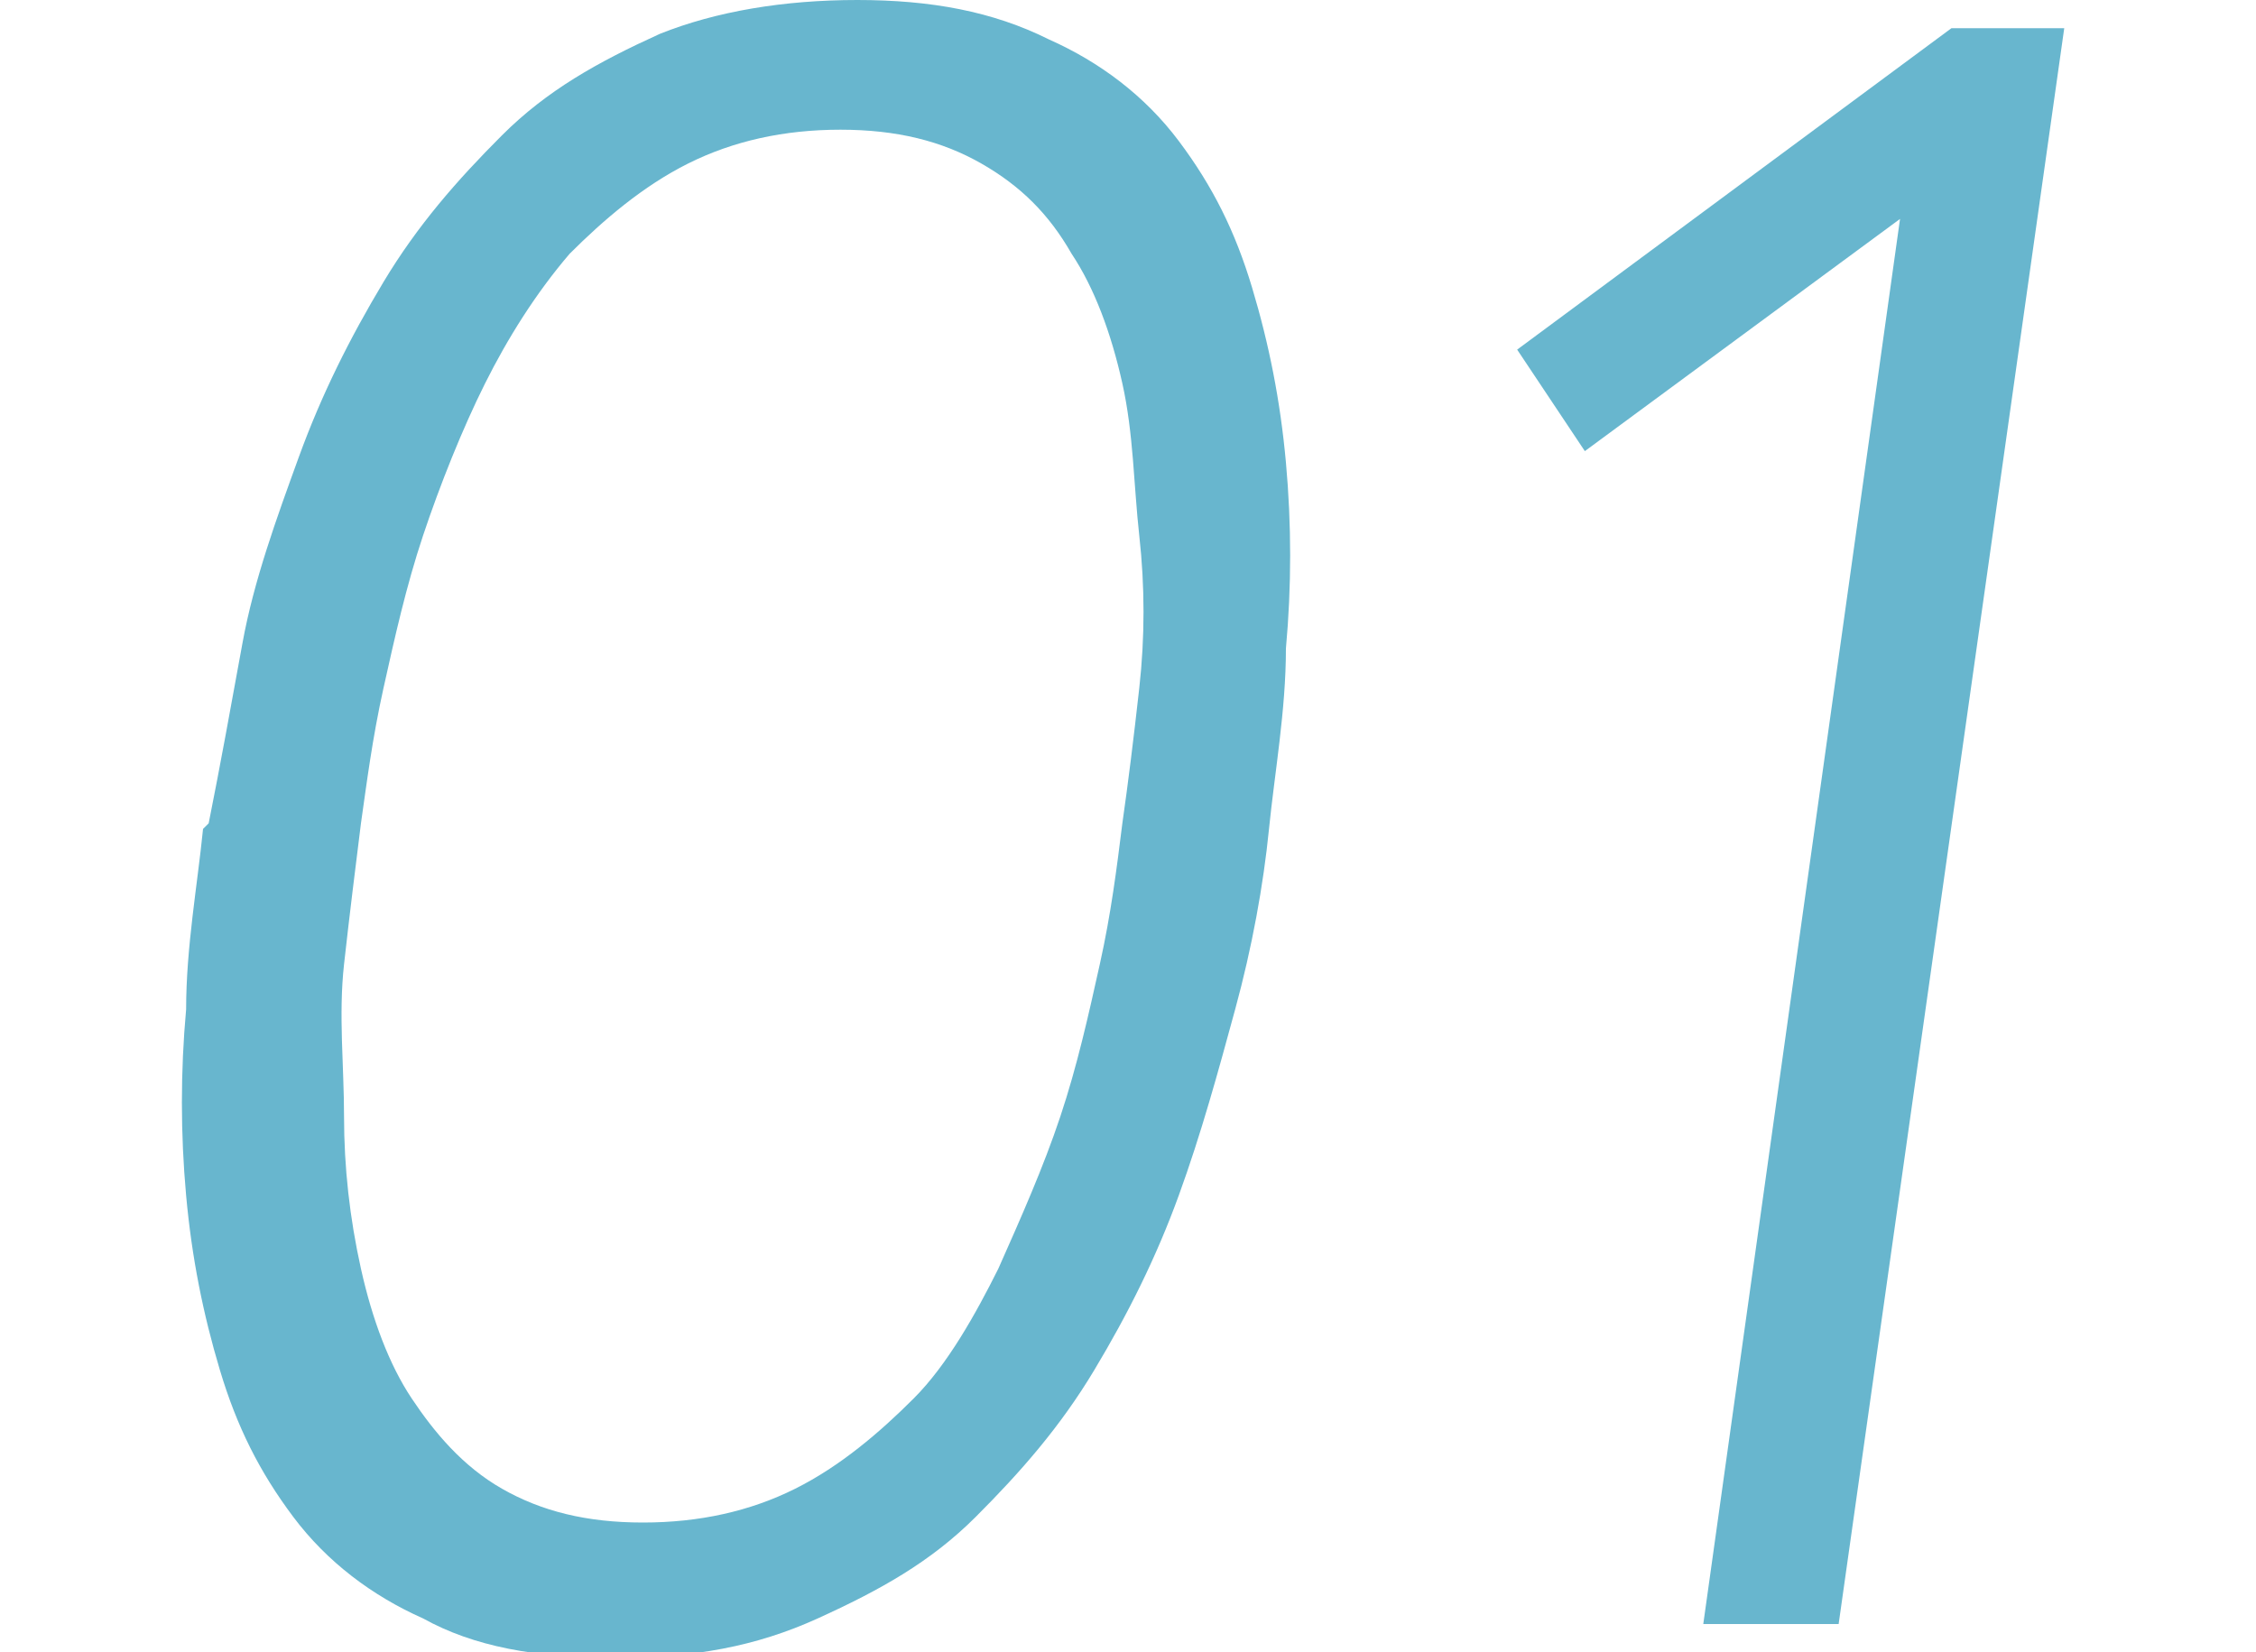
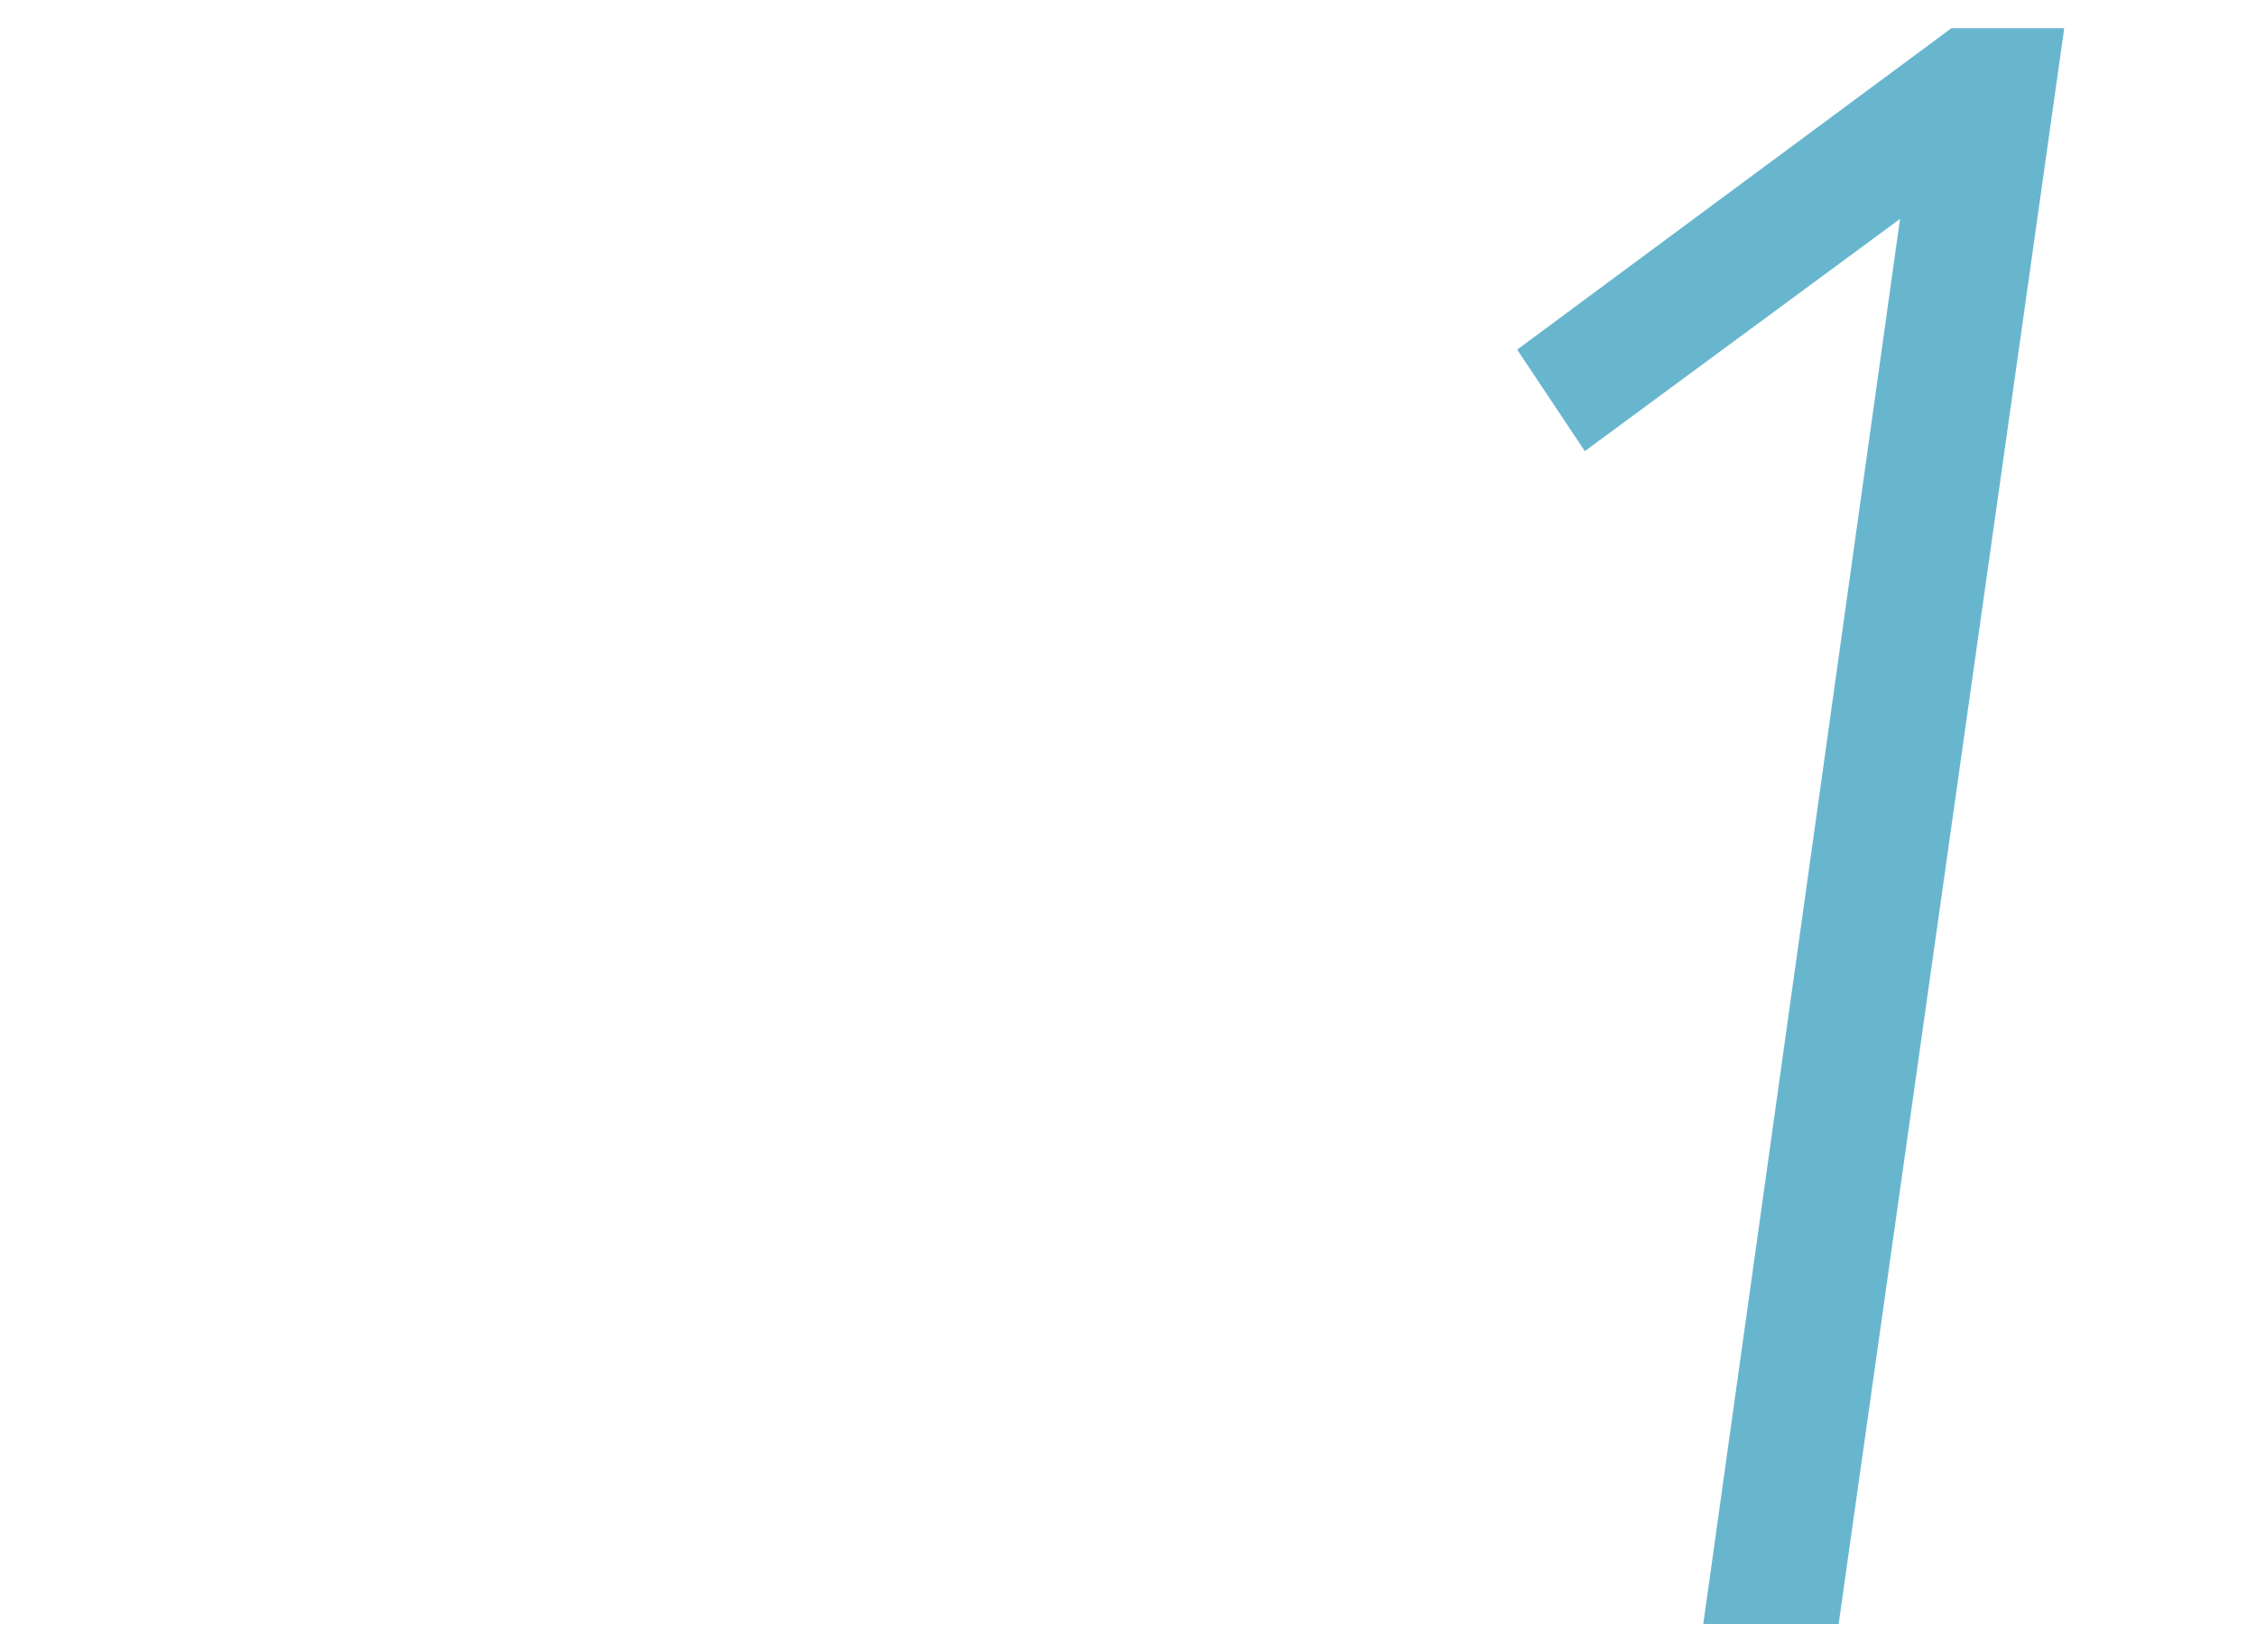
<svg xmlns="http://www.w3.org/2000/svg" version="1.1" viewBox="0 0 40 29.3">
  <defs>
    <style>
      .cls-1 {
        fill: #68b6ce;
      }
    </style>
  </defs>
  <g>
    <g id="_レイヤー_2">
      <g id="design">
        <g>
-           <path class="cls-1" d="M3.7,14.6c.2-1,.4-2.1.6-3.2s.6-2.2,1-3.3.9-2.1,1.5-3.1c.6-1,1.3-1.8,2.1-2.6s1.7-1.3,2.8-1.8C12.7.2,13.9,0,15.2,0s2.4.2,3.4.7c.9.4,1.7,1,2.3,1.8.6.8,1,1.6,1.3,2.6.3,1,.5,2,.6,3.1s.1,2.2,0,3.3c0,1.1-.2,2.2-.3,3.2-.1,1-.3,2.1-.6,3.2s-.6,2.2-1,3.3-.9,2.1-1.5,3.1c-.6,1-1.3,1.8-2.1,2.6-.8.8-1.7,1.3-2.8,1.8s-2.2.7-3.6.7-2.5-.2-3.4-.7c-.9-.4-1.7-1-2.3-1.8-.6-.8-1-1.6-1.3-2.6-.3-1-.5-2-.6-3.1-.1-1.1-.1-2.2,0-3.3,0-1.1.2-2.2.3-3.2ZM6.4,14.6c-.1.8-.2,1.6-.3,2.5s0,1.8,0,2.7.1,1.8.3,2.7c.2.9.5,1.7.9,2.3s.9,1.2,1.6,1.6,1.5.6,2.5.6,1.9-.2,2.7-.6c.8-.4,1.5-1,2.1-1.6s1.1-1.5,1.5-2.3c.4-.9.8-1.8,1.1-2.7s.5-1.8.7-2.7.3-1.7.4-2.5c.1-.7.2-1.5.3-2.4s.1-1.8,0-2.7-.1-1.8-.3-2.7c-.2-.9-.5-1.7-.9-2.3-.4-.7-.9-1.2-1.6-1.6-.7-.4-1.5-.6-2.5-.6s-1.9.2-2.7.6c-.8.4-1.5,1-2.1,1.6-.6.7-1.1,1.5-1.5,2.3s-.8,1.8-1.1,2.7-.5,1.8-.7,2.7-.3,1.7-.4,2.4Z" />
          <path class="cls-1" d="M33.8,3.8h0l-5.7,4.2-1.2-1.8L34.6.5h2l-4,28.3h-2.4s3.5-25,3.5-25Z" />
        </g>
      </g>
    </g>
  </g>
</svg>